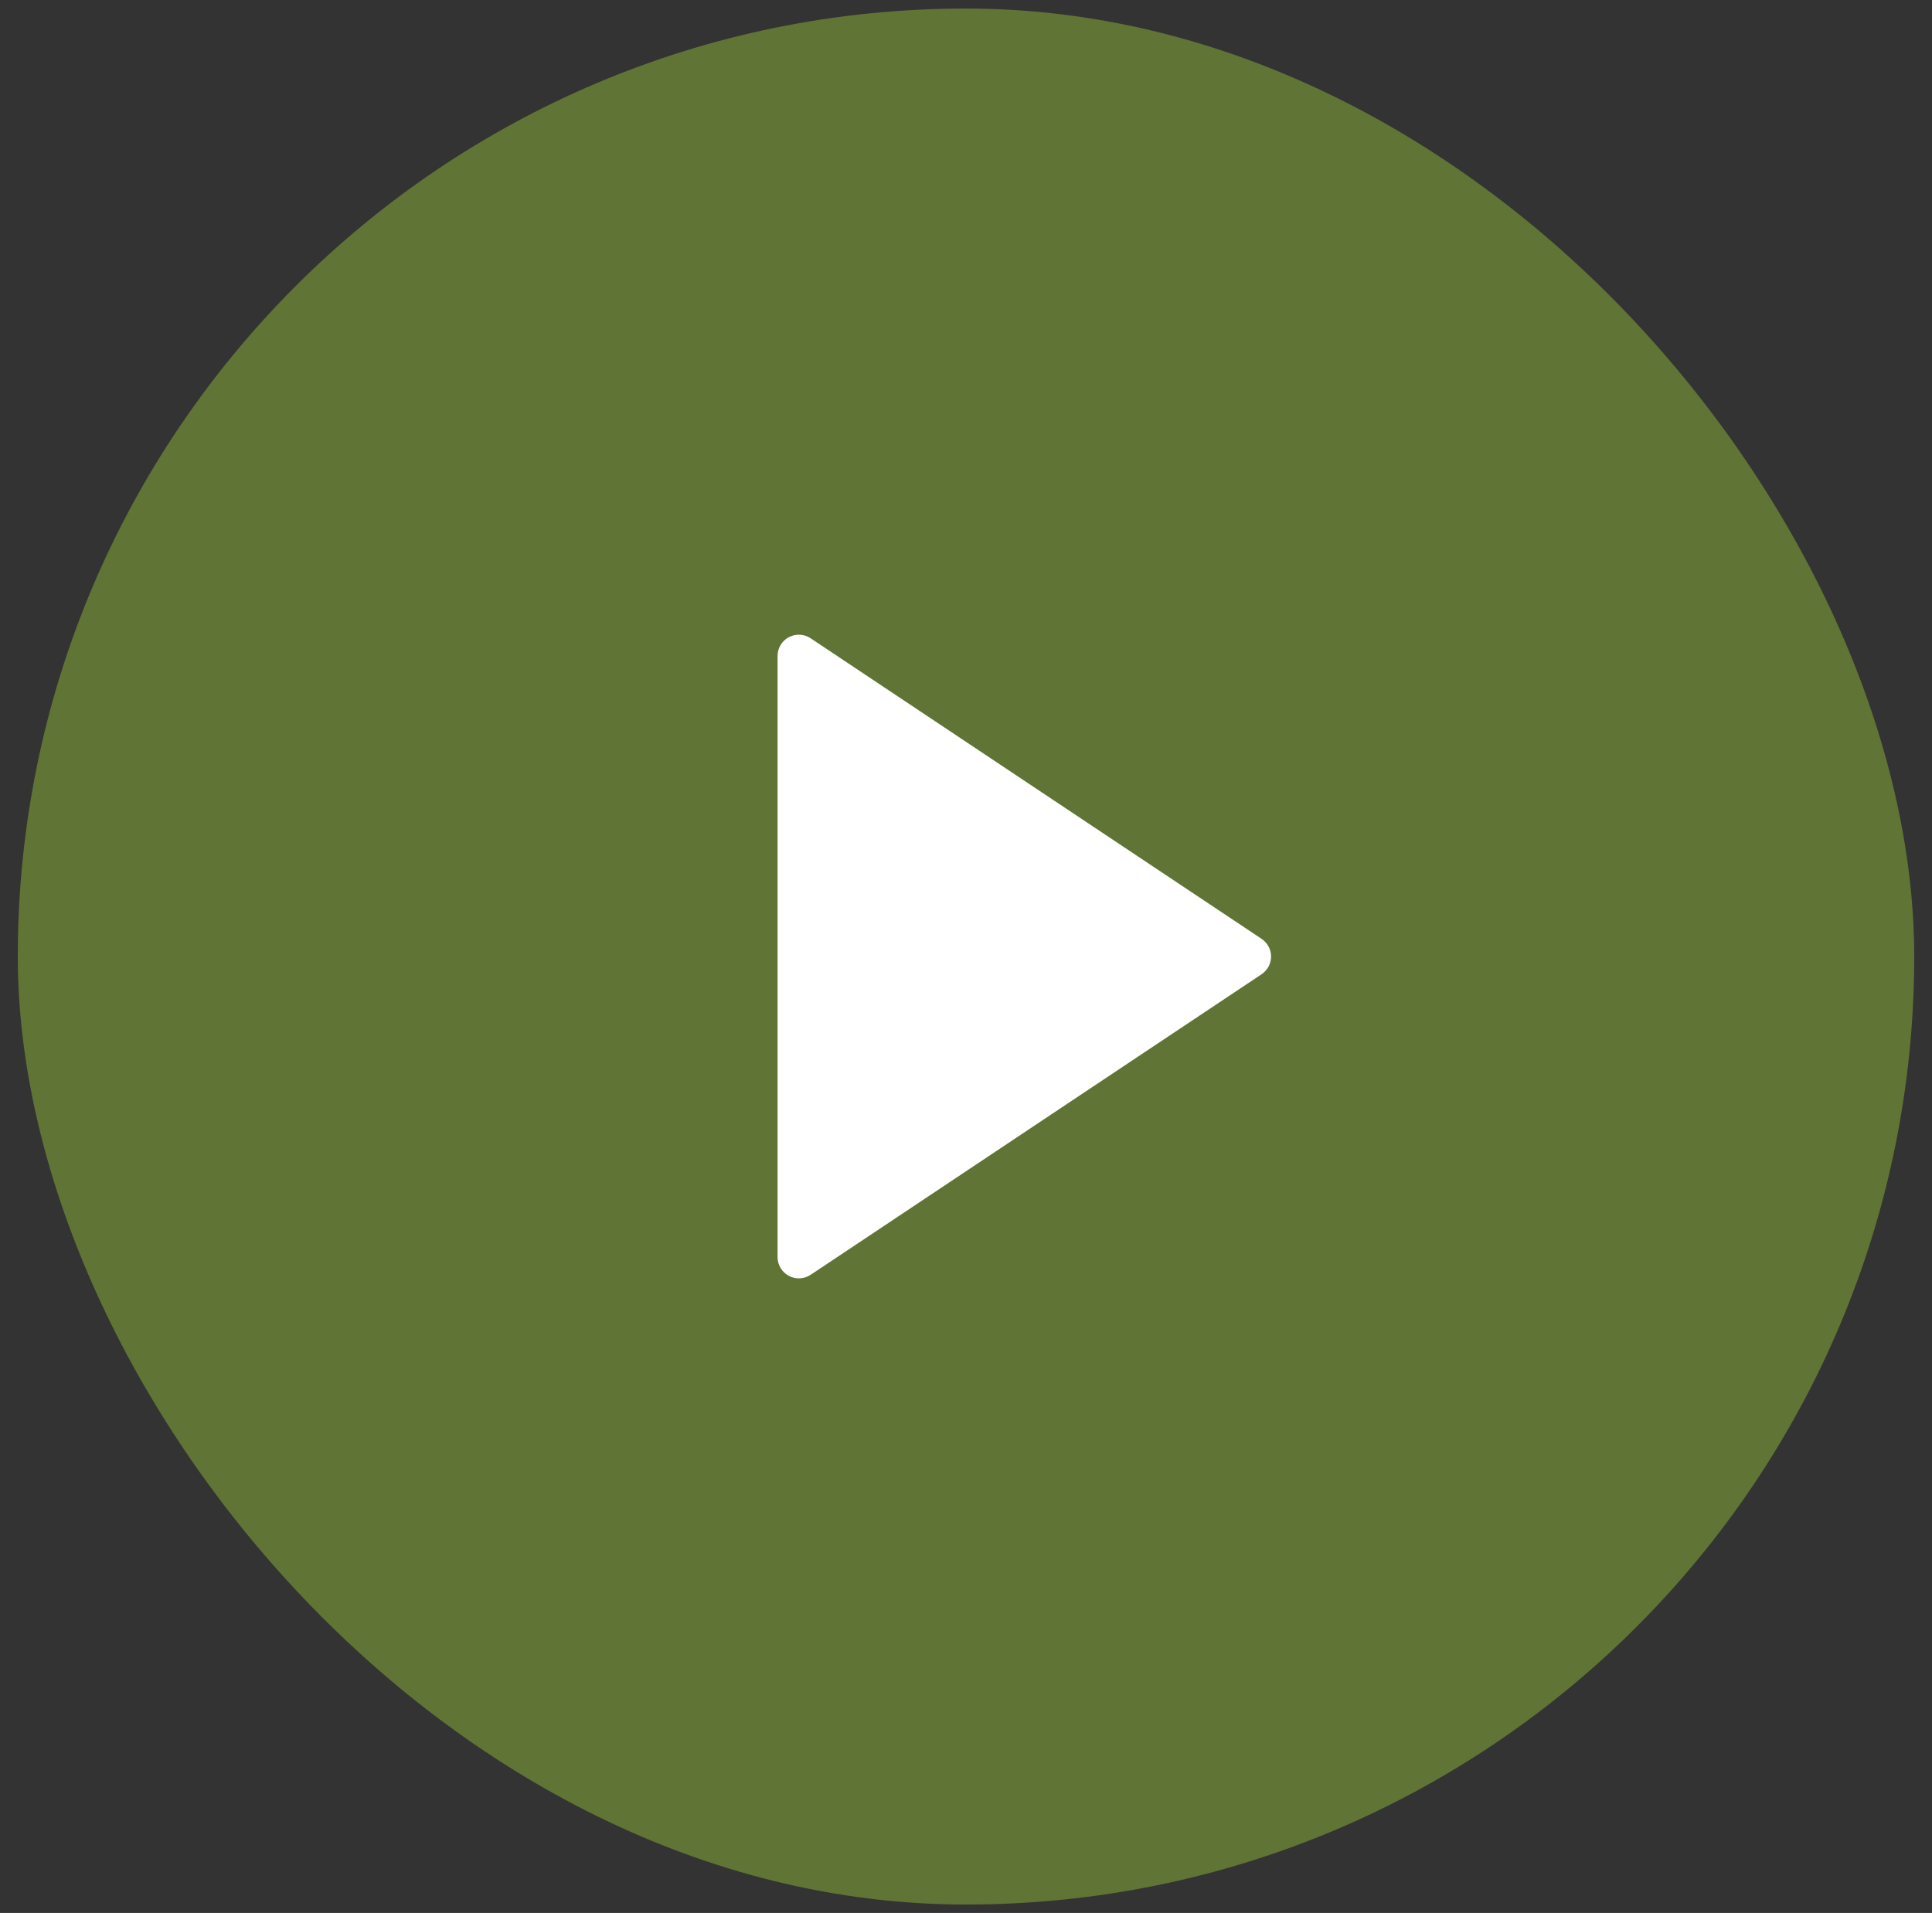
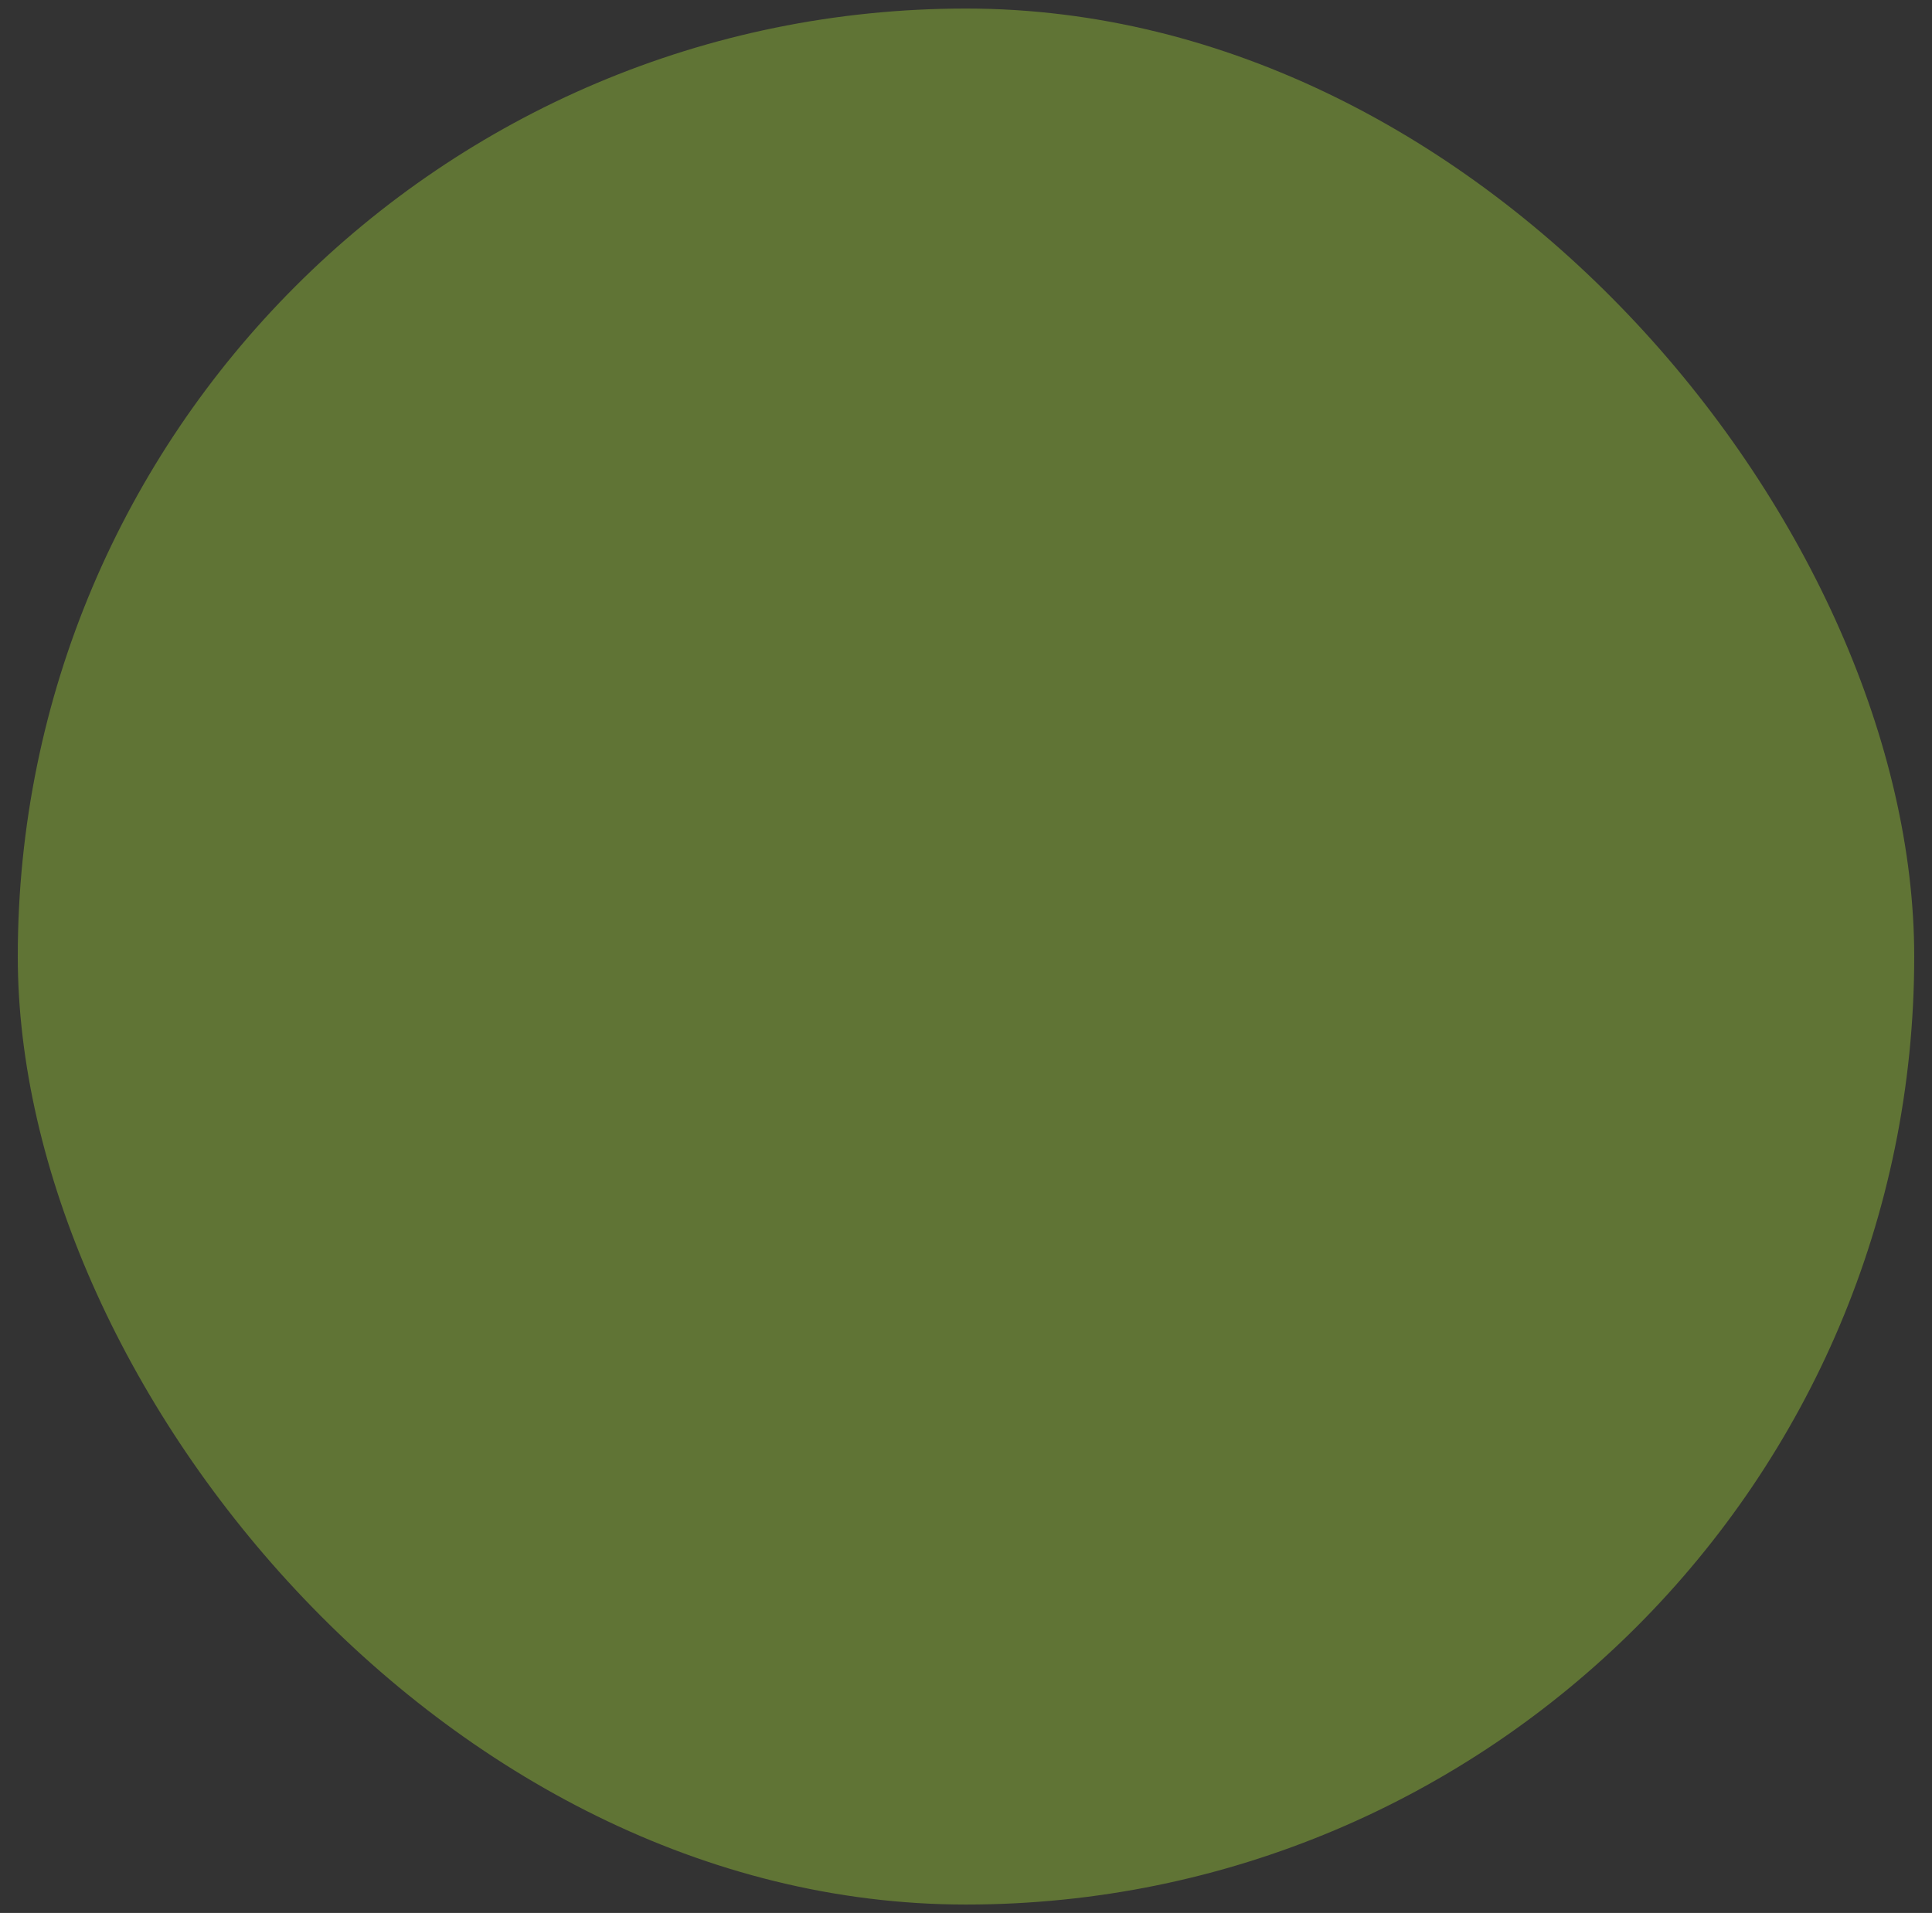
<svg xmlns="http://www.w3.org/2000/svg" width="104" height="103" viewBox="0 0 104 103" fill="none">
  <rect x="0" y="0" width="104" height="103" fill="#333333" stroke="none" />
  <rect x="0.957" y="0.46" width="102.086" height="102.086" rx="51.043" fill="#607435" />
  <g clip-path="url(#clip0_137_1992)">
-     <path d="M67.912 52.455L43.636 68.639C43.464 68.754 43.263 68.82 43.056 68.829C42.849 68.839 42.644 68.793 42.461 68.695C42.278 68.597 42.126 68.452 42.019 68.274C41.913 68.097 41.856 67.893 41.856 67.686V35.318C41.856 35.111 41.913 34.908 42.019 34.73C42.126 34.553 42.278 34.407 42.461 34.309C42.644 34.212 42.849 34.165 43.056 34.175C43.263 34.185 43.464 34.251 43.636 34.366L67.912 50.55C68.069 50.654 68.197 50.796 68.286 50.962C68.375 51.128 68.422 51.314 68.422 51.502C68.422 51.691 68.375 51.876 68.286 52.043C68.197 52.209 68.069 52.35 67.912 52.455Z" fill="white" />
-   </g>
+     </g>
  <defs>
    <clipPath id="clip0_137_1992">
-       <rect width="54.969" height="54.969" fill="white" transform="translate(23.534 24.018)" />
-     </clipPath>
+       </clipPath>
  </defs>
</svg>